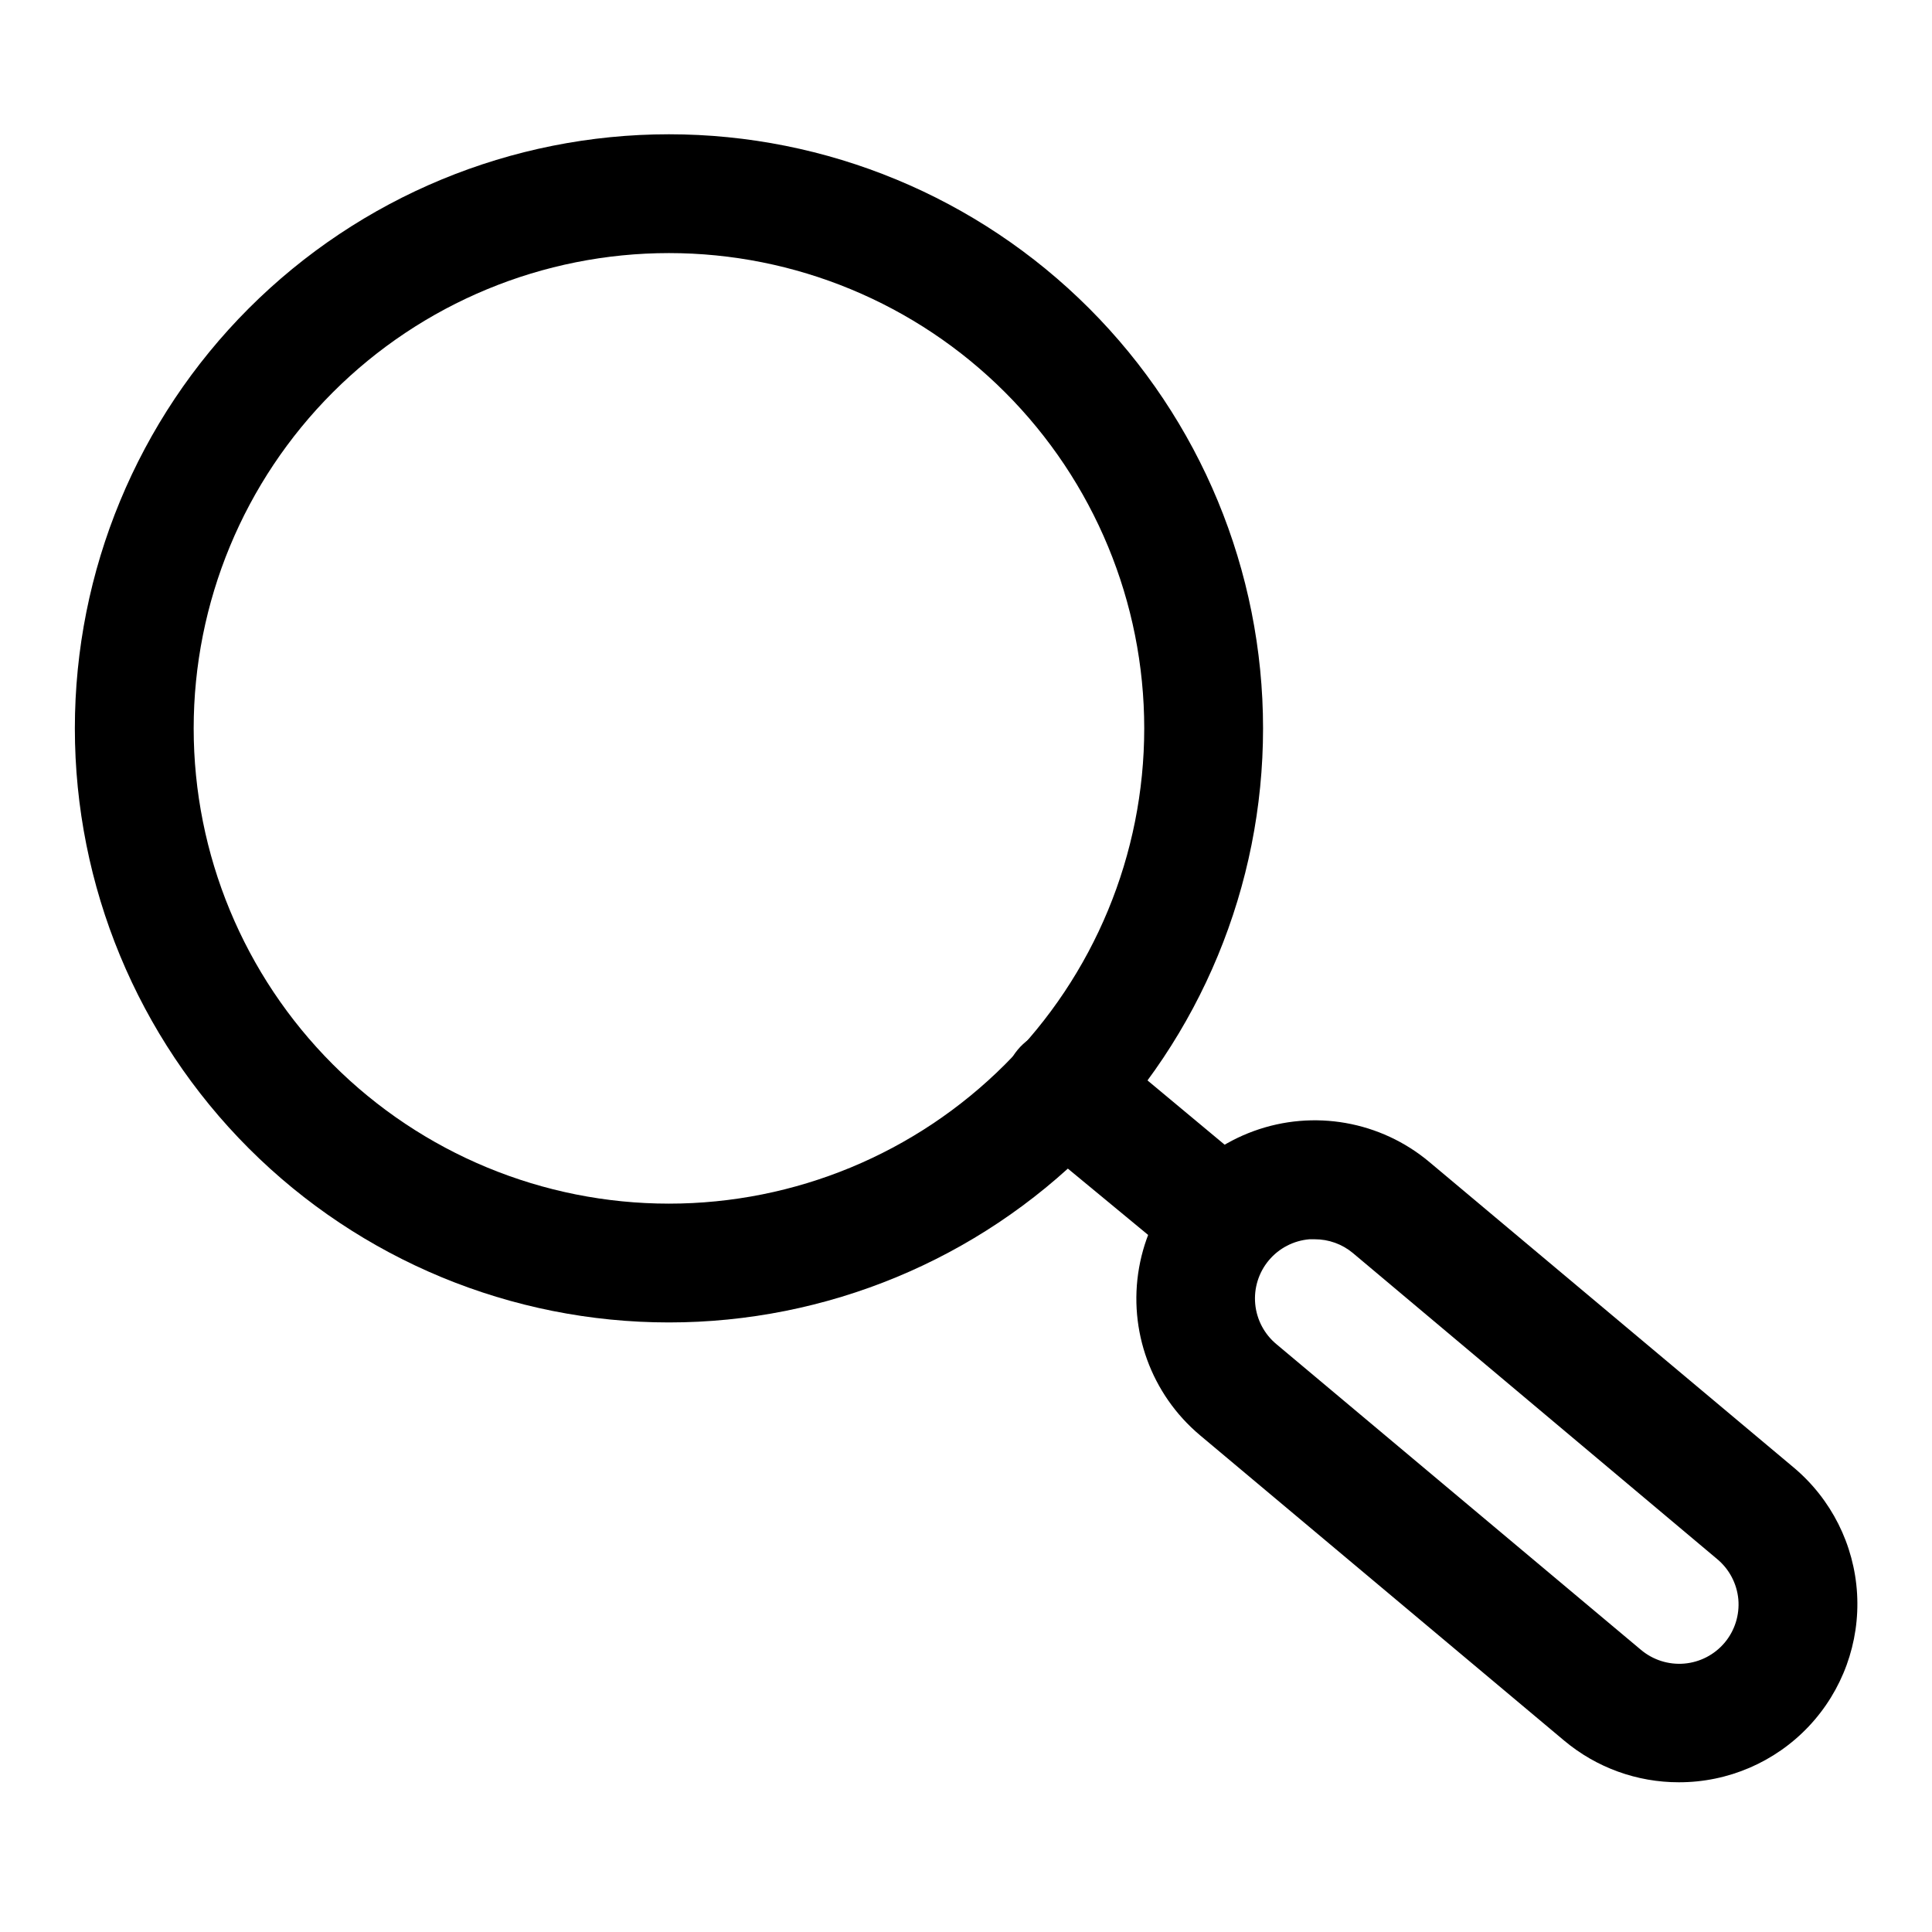
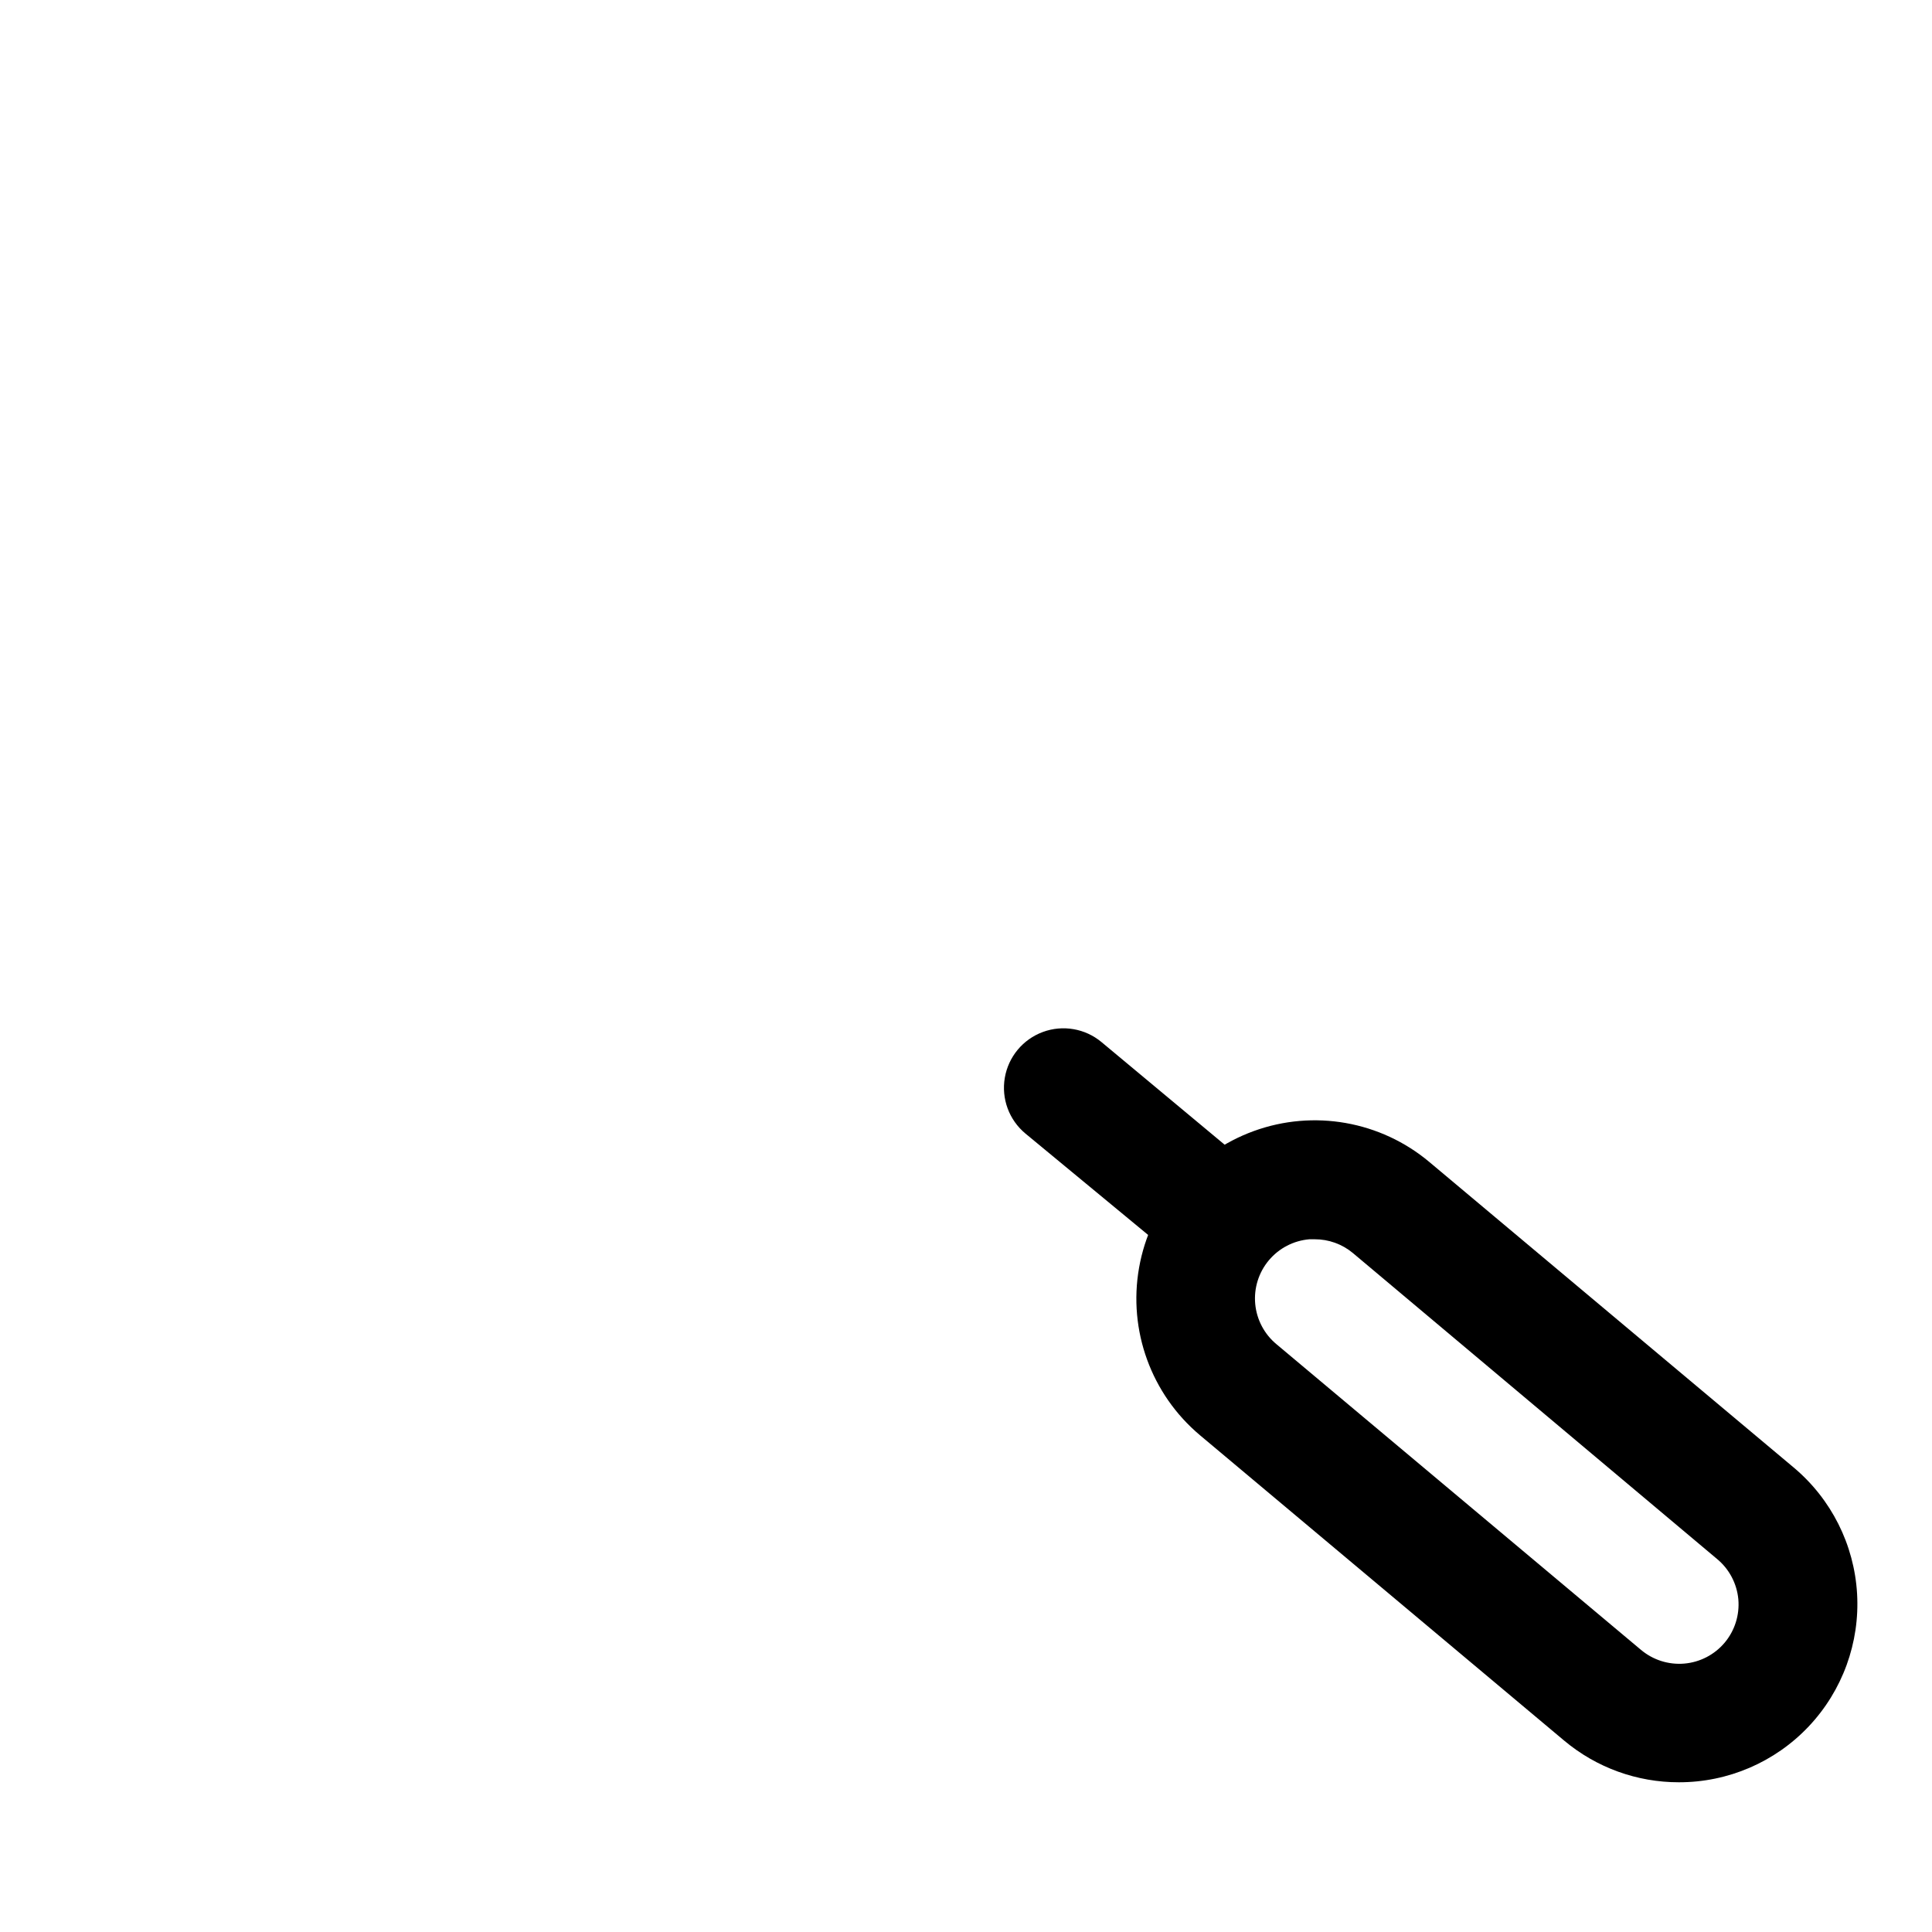
<svg xmlns="http://www.w3.org/2000/svg" fill="#000000" width="800px" height="800px" version="1.1" viewBox="144 144 512 512">
  <g>
-     <path d="m321.28 494.46c-41.754 0-81.801-16.586-111.33-46.113-29.523-29.523-46.113-69.57-46.113-111.32 0-41.758 16.59-81.801 46.113-111.33 29.527-29.527 69.574-46.113 111.33-46.113 41.758 0 81.801 16.586 111.33 46.113 29.527 29.527 46.113 69.57 46.113 111.33 0 41.754-16.586 81.801-46.113 111.32-29.527 29.527-69.57 46.113-111.33 46.113zm0-283.39c-33.402 0-65.441 13.27-89.062 36.891-23.617 23.621-36.891 55.656-36.891 89.062 0 33.402 13.273 65.441 36.891 89.062 23.621 23.617 55.66 36.891 89.062 36.891 33.406 0 65.441-13.273 89.062-36.891 23.621-23.621 36.891-55.66 36.891-89.062 0-33.406-13.27-65.441-36.891-89.062-23.621-23.621-55.656-36.891-89.062-36.891z" />
-     <path d="m588.93 616.32c-11.109 0.016-21.867-3.887-30.383-11.02l-96.512-80.926c-12.938-10.855-19.102-27.789-16.168-44.418 2.934-16.633 14.516-30.438 30.387-36.211 15.871-5.777 33.613-2.648 46.551 8.207l96.512 80.926c9.98 8.355 16.066 20.461 16.828 33.453 0.758 12.996-3.879 25.727-12.816 35.188-8.934 9.465-21.383 14.82-34.398 14.801zm-96.508-143.9h-1.418c-4.188 0.352-8.062 2.363-10.758 5.586-2.699 3.227-3.992 7.394-3.598 11.578 0.395 4.184 2.445 8.039 5.695 10.703l96.512 80.926v-0.004c3.191 2.699 7.328 4.012 11.492 3.66 4.164-0.355 8.016-2.352 10.707-5.547 2.684-3.199 3.984-7.336 3.621-11.496-0.387-4.18-2.426-8.035-5.668-10.703l-96.512-81.082c-2.832-2.348-6.398-3.629-10.074-3.621z" />
+     <path d="m588.93 616.32c-11.109 0.016-21.867-3.887-30.383-11.02l-96.512-80.926c-12.938-10.855-19.102-27.789-16.168-44.418 2.934-16.633 14.516-30.438 30.387-36.211 15.871-5.777 33.613-2.648 46.551 8.207l96.512 80.926c9.98 8.355 16.066 20.461 16.828 33.453 0.758 12.996-3.879 25.727-12.816 35.188-8.934 9.465-21.383 14.82-34.398 14.801m-96.508-143.9h-1.418c-4.188 0.352-8.062 2.363-10.758 5.586-2.699 3.227-3.992 7.394-3.598 11.578 0.395 4.184 2.445 8.039 5.695 10.703l96.512 80.926v-0.004c3.191 2.699 7.328 4.012 11.492 3.66 4.164-0.355 8.016-2.352 10.707-5.547 2.684-3.199 3.984-7.336 3.621-11.496-0.387-4.18-2.426-8.035-5.668-10.703l-96.512-81.082c-2.832-2.348-6.398-3.629-10.074-3.621z" />
    <path d="m462.98 478.72c-3.68 0.008-7.246-1.273-10.078-3.621l-37.156-30.699c-4.332-3.602-6.414-9.238-5.461-14.789s4.793-10.172 10.078-12.125c5.281-1.949 11.203-0.934 15.535 2.668l36.84 30.699c3.223 2.668 5.246 6.512 5.629 10.676 0.387 4.164-0.902 8.309-3.582 11.523-2.926 3.516-7.234 5.582-11.805 5.668z" />
  </g>
</svg>